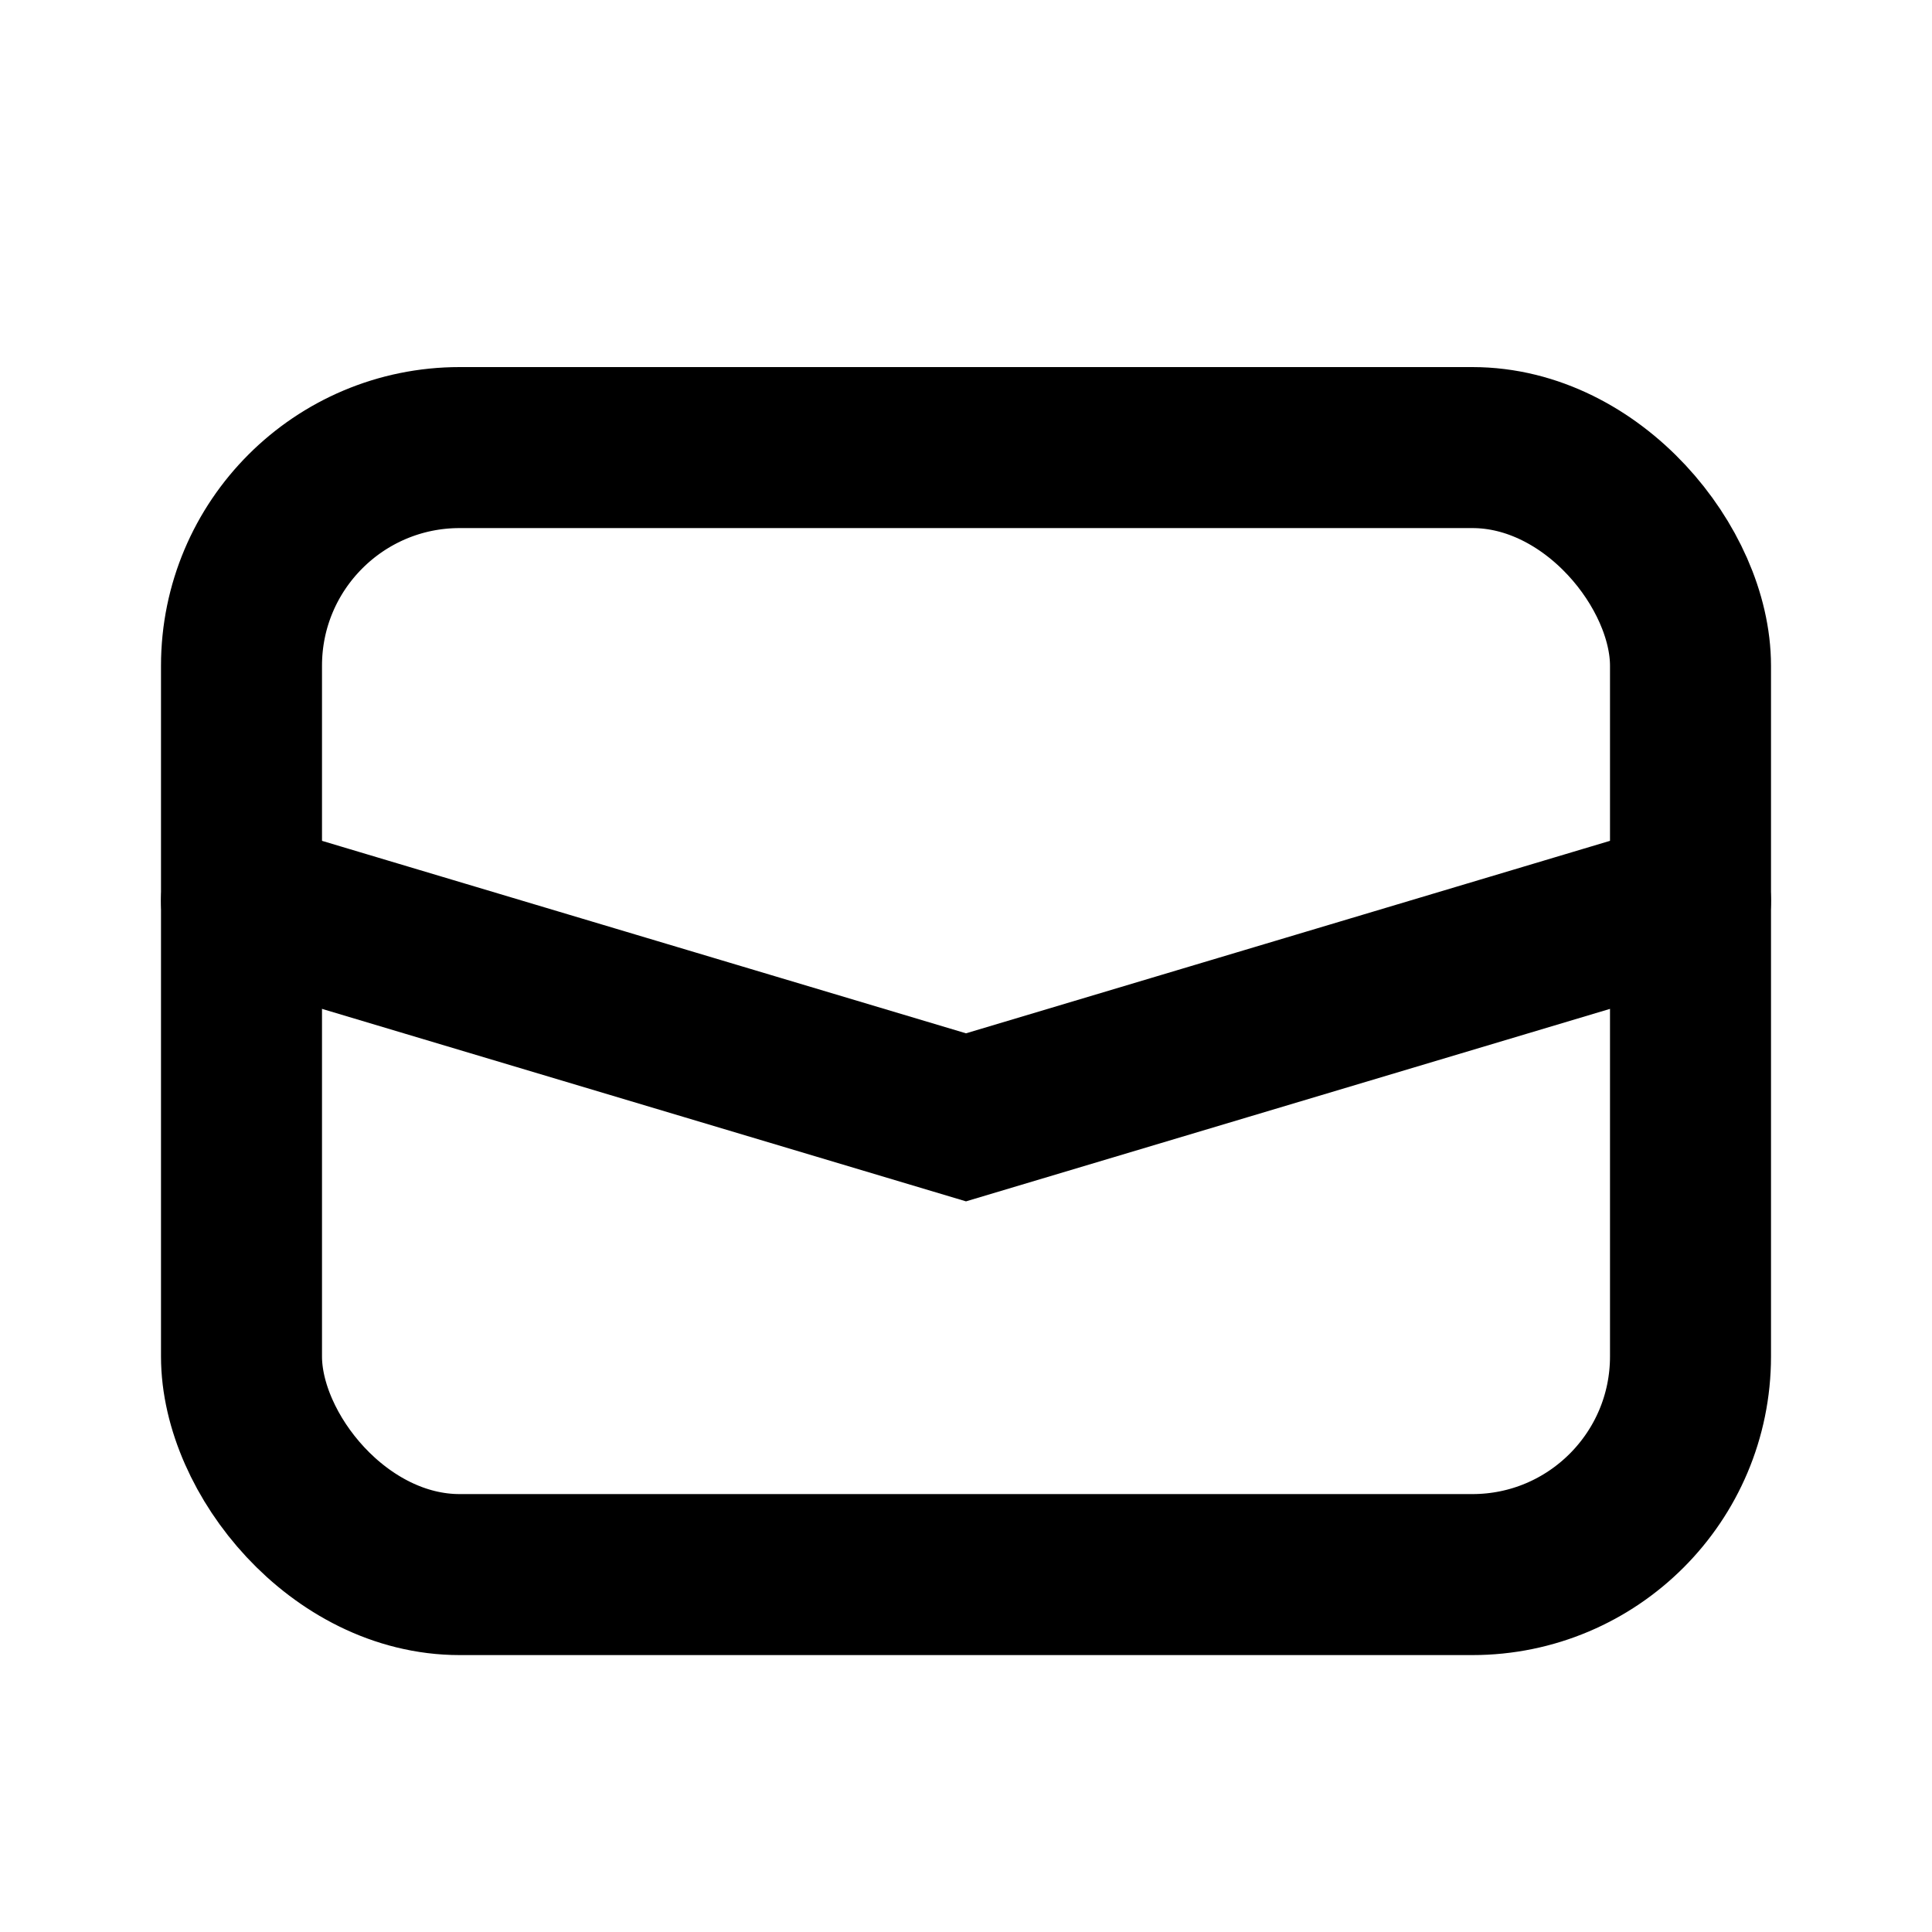
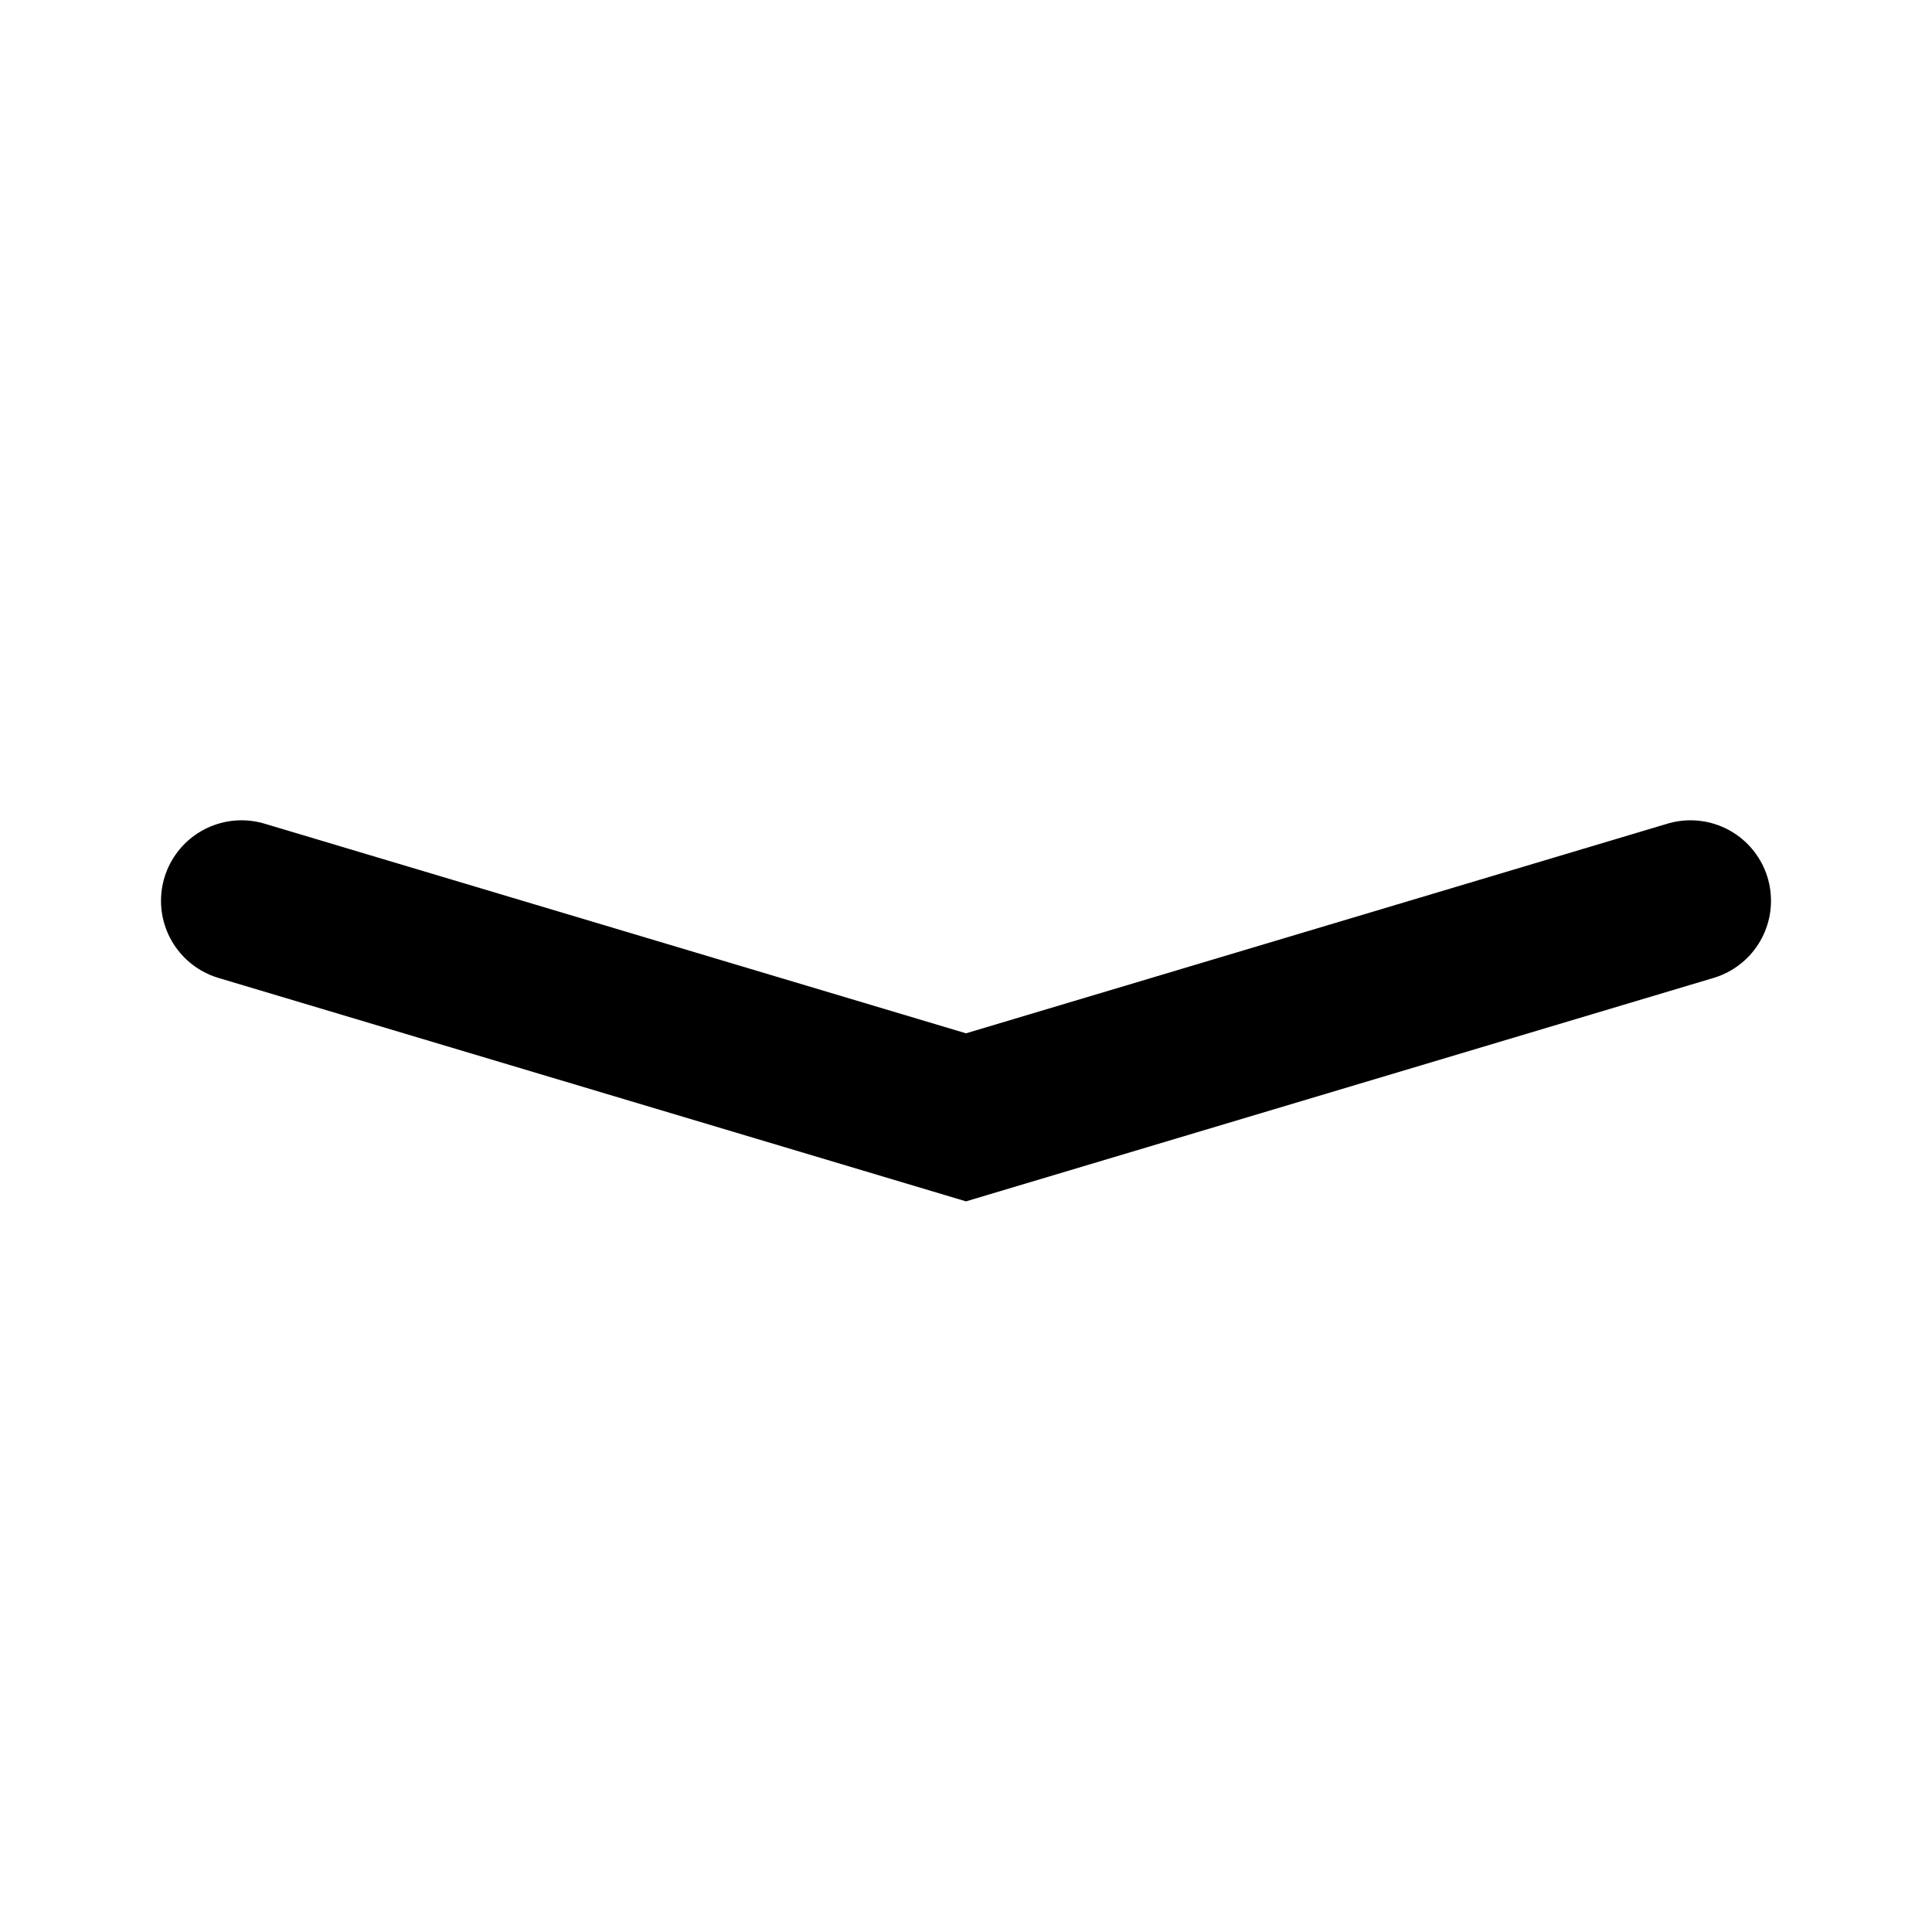
<svg xmlns="http://www.w3.org/2000/svg" data-name="Layer 1" id="Layer_1" viewBox="0 0 24 24">
  <defs>
    <style>.cls-1{fill:none;stroke:#1d1d1b;stroke-linecap:round;stroke-linejoin:round;stroke-width:2px;}</style>
  </defs>
  <title />
-   <rect data-name="lt;Rectanglegt;" height="14" id="_Rectangle_" rx="2.71" ry="2.71" width="18" x="3" y="5.56" stroke="#000000" stroke-width="2px" stroke-linecap="round" original-stroke="#ffffff" fill="none" />
  <polyline data-name="lt;Pathgt;" id="_Path_" points="3 11.19 12 13.88 21 11.19" stroke="#000000" stroke-width="2px" stroke-linecap="round" original-stroke="#ffffff" fill="none" />
</svg>